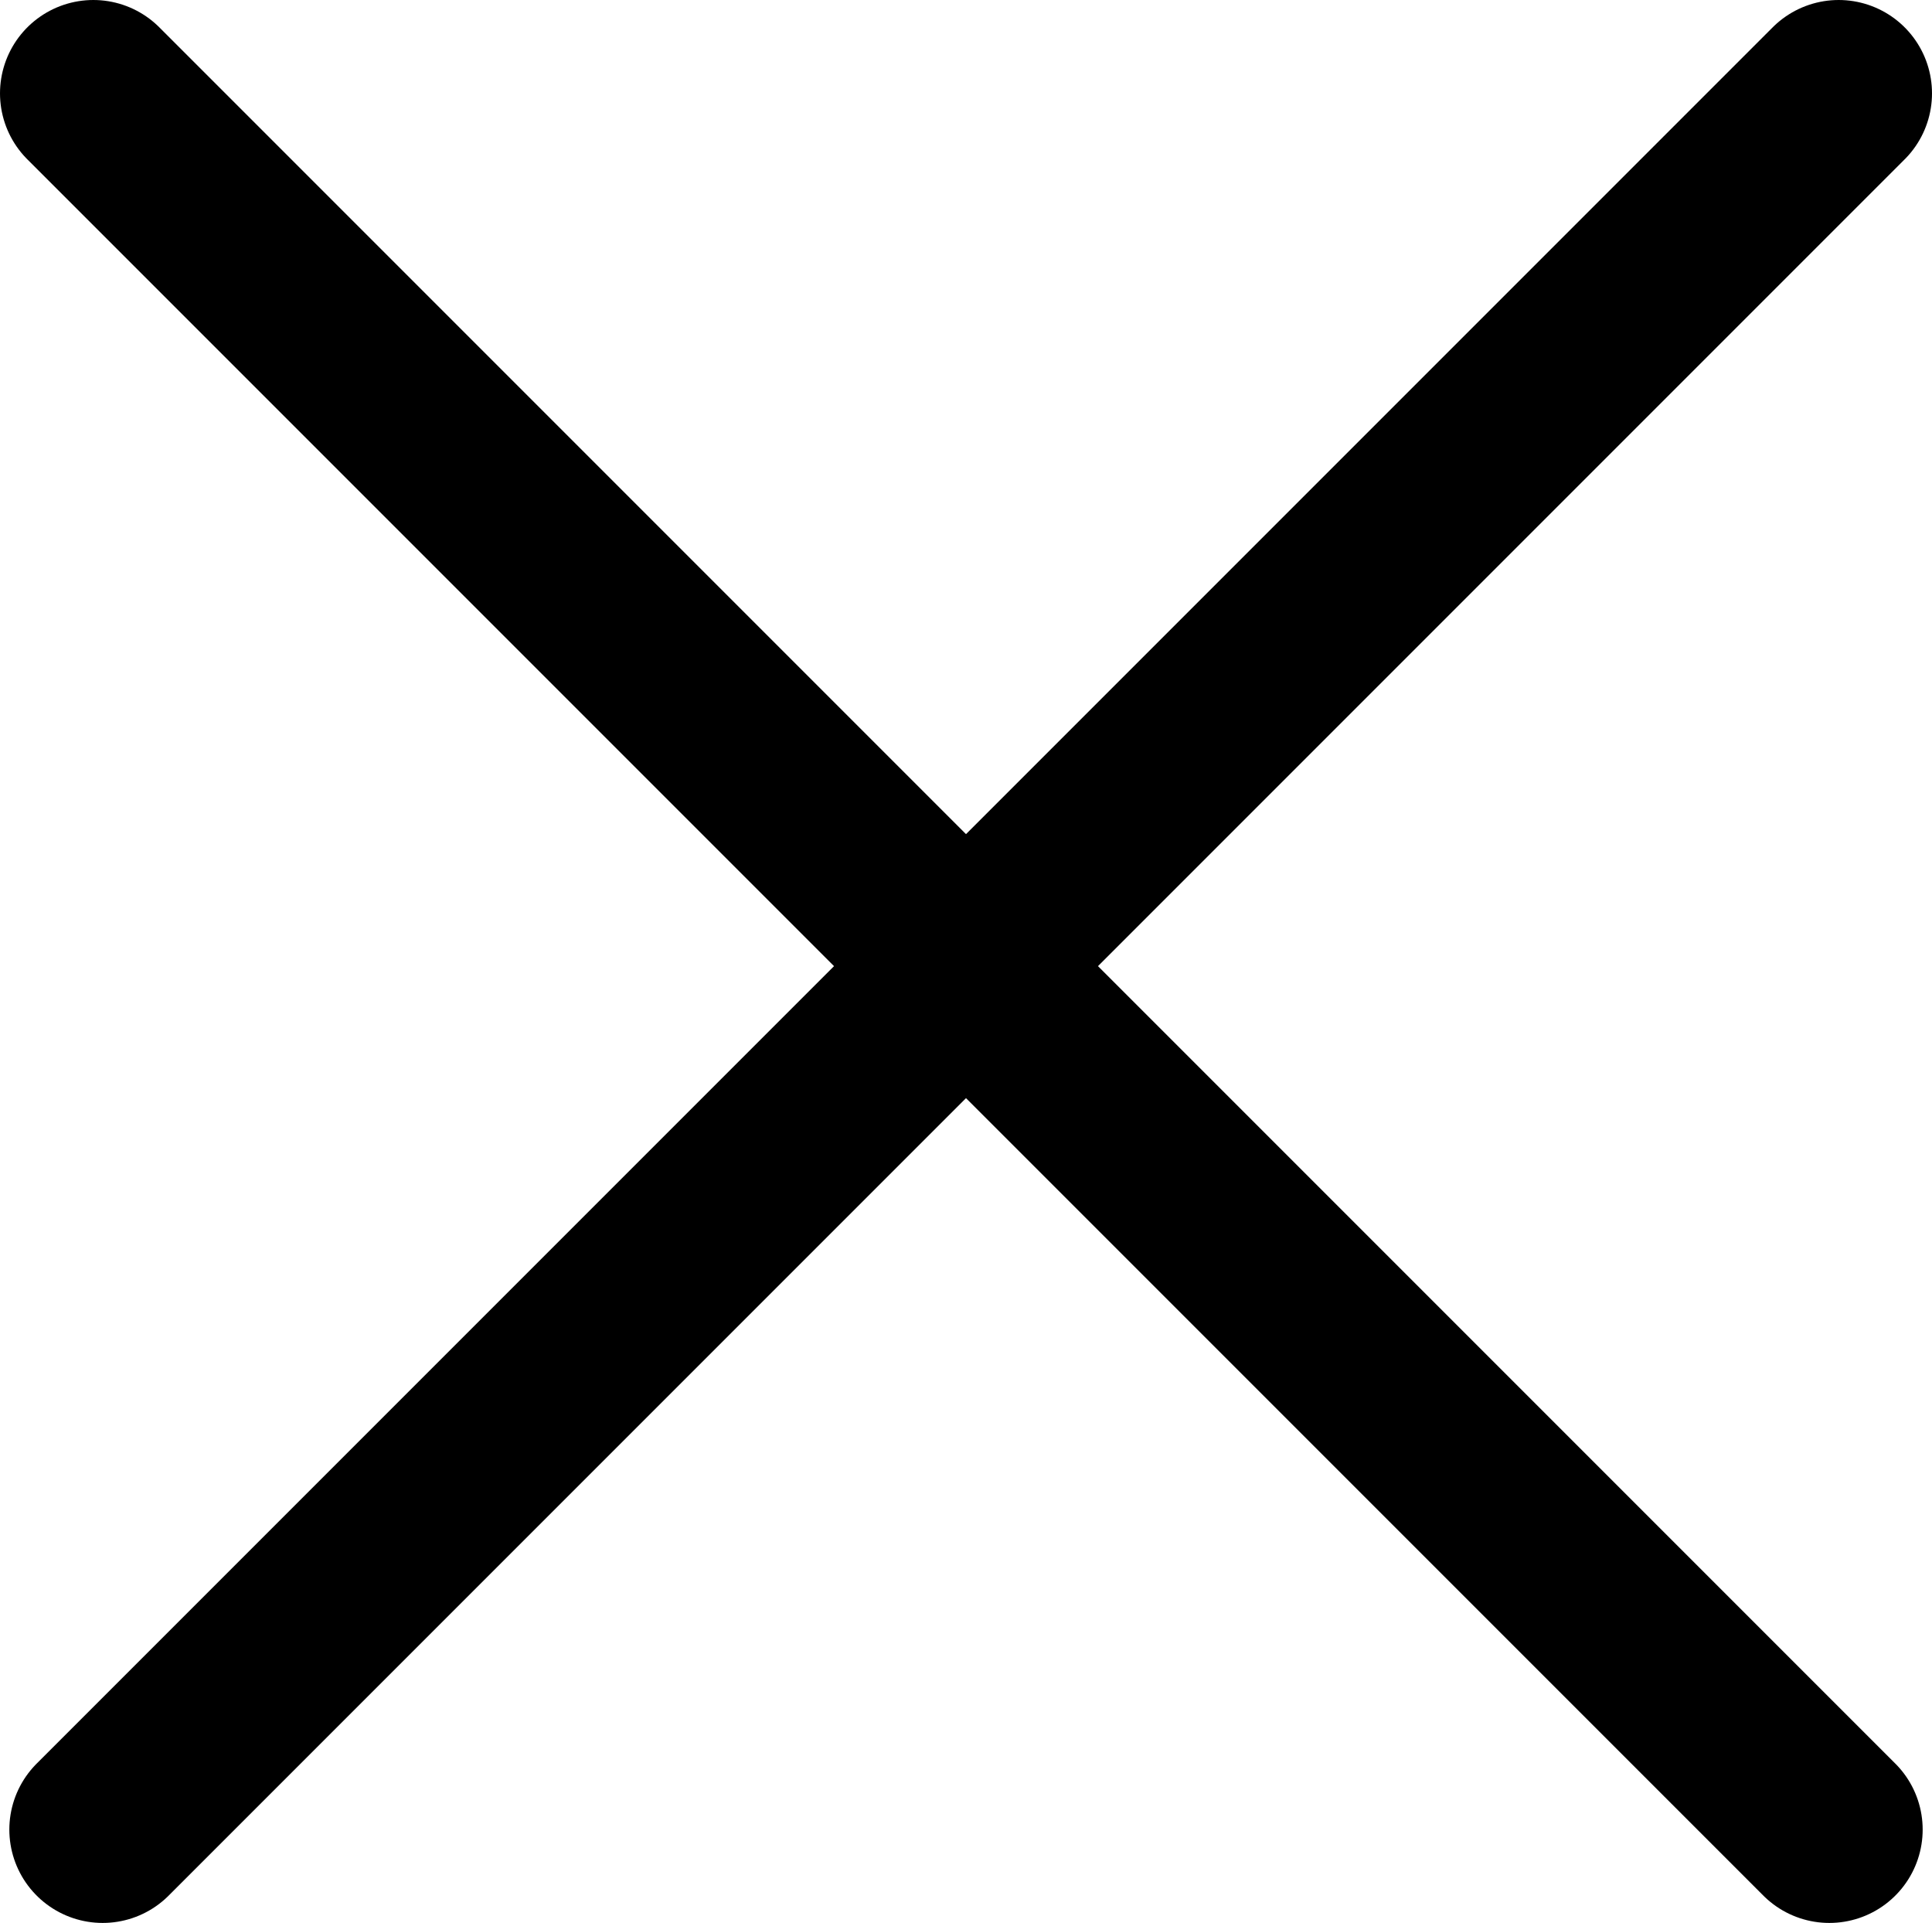
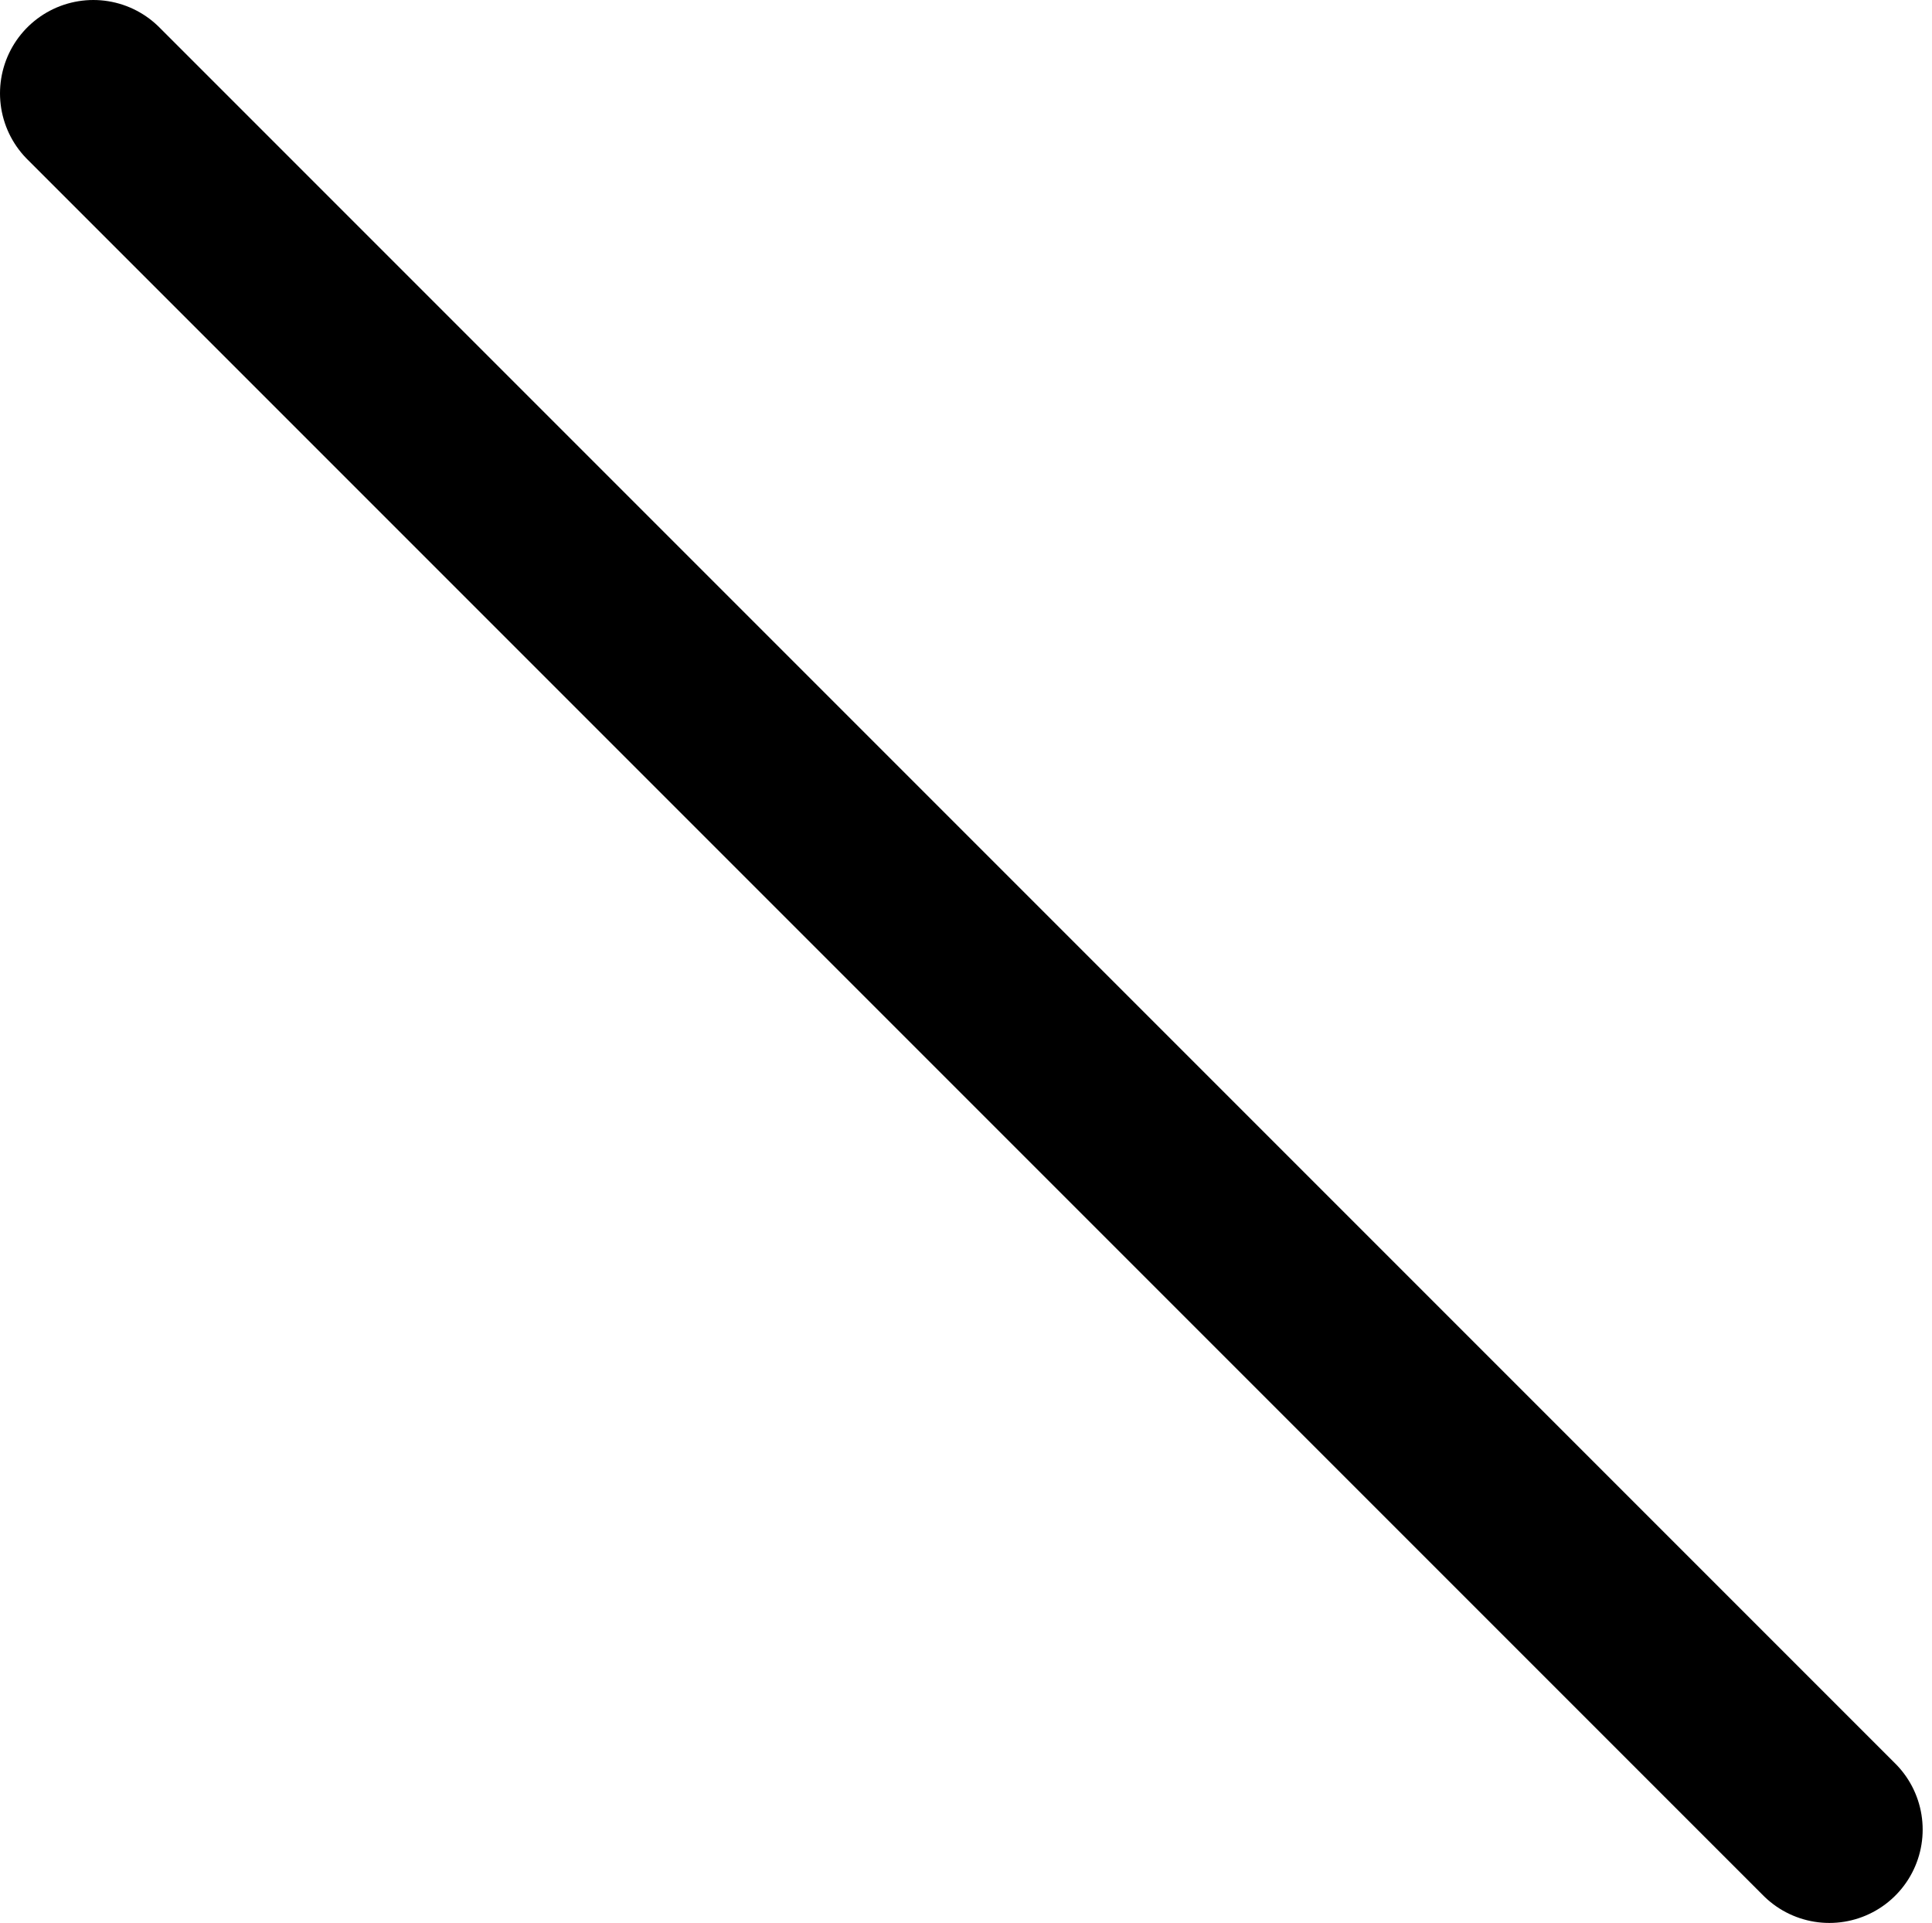
<svg xmlns="http://www.w3.org/2000/svg" id="Livello_2" data-name="Livello 2" version="1.1" viewBox="0 0 20.7 20.6">
  <defs>
    <style>
      .cls-1 {
        fill: none;
        stroke: #000;
        stroke-linecap: round;
        stroke-linejoin: round;
        stroke-width: 2px;
      }
    </style>
  </defs>
  <g id="Livello_1-2" data-name="Livello 1-2">
    <g>
-       <line class="cls-1" x1="19.7" y1="1" x2="1.1" y2="19.6" />
      <line class="cls-1" x1="1" y1="1" x2="19.6" y2="19.6" />
    </g>
  </g>
</svg>